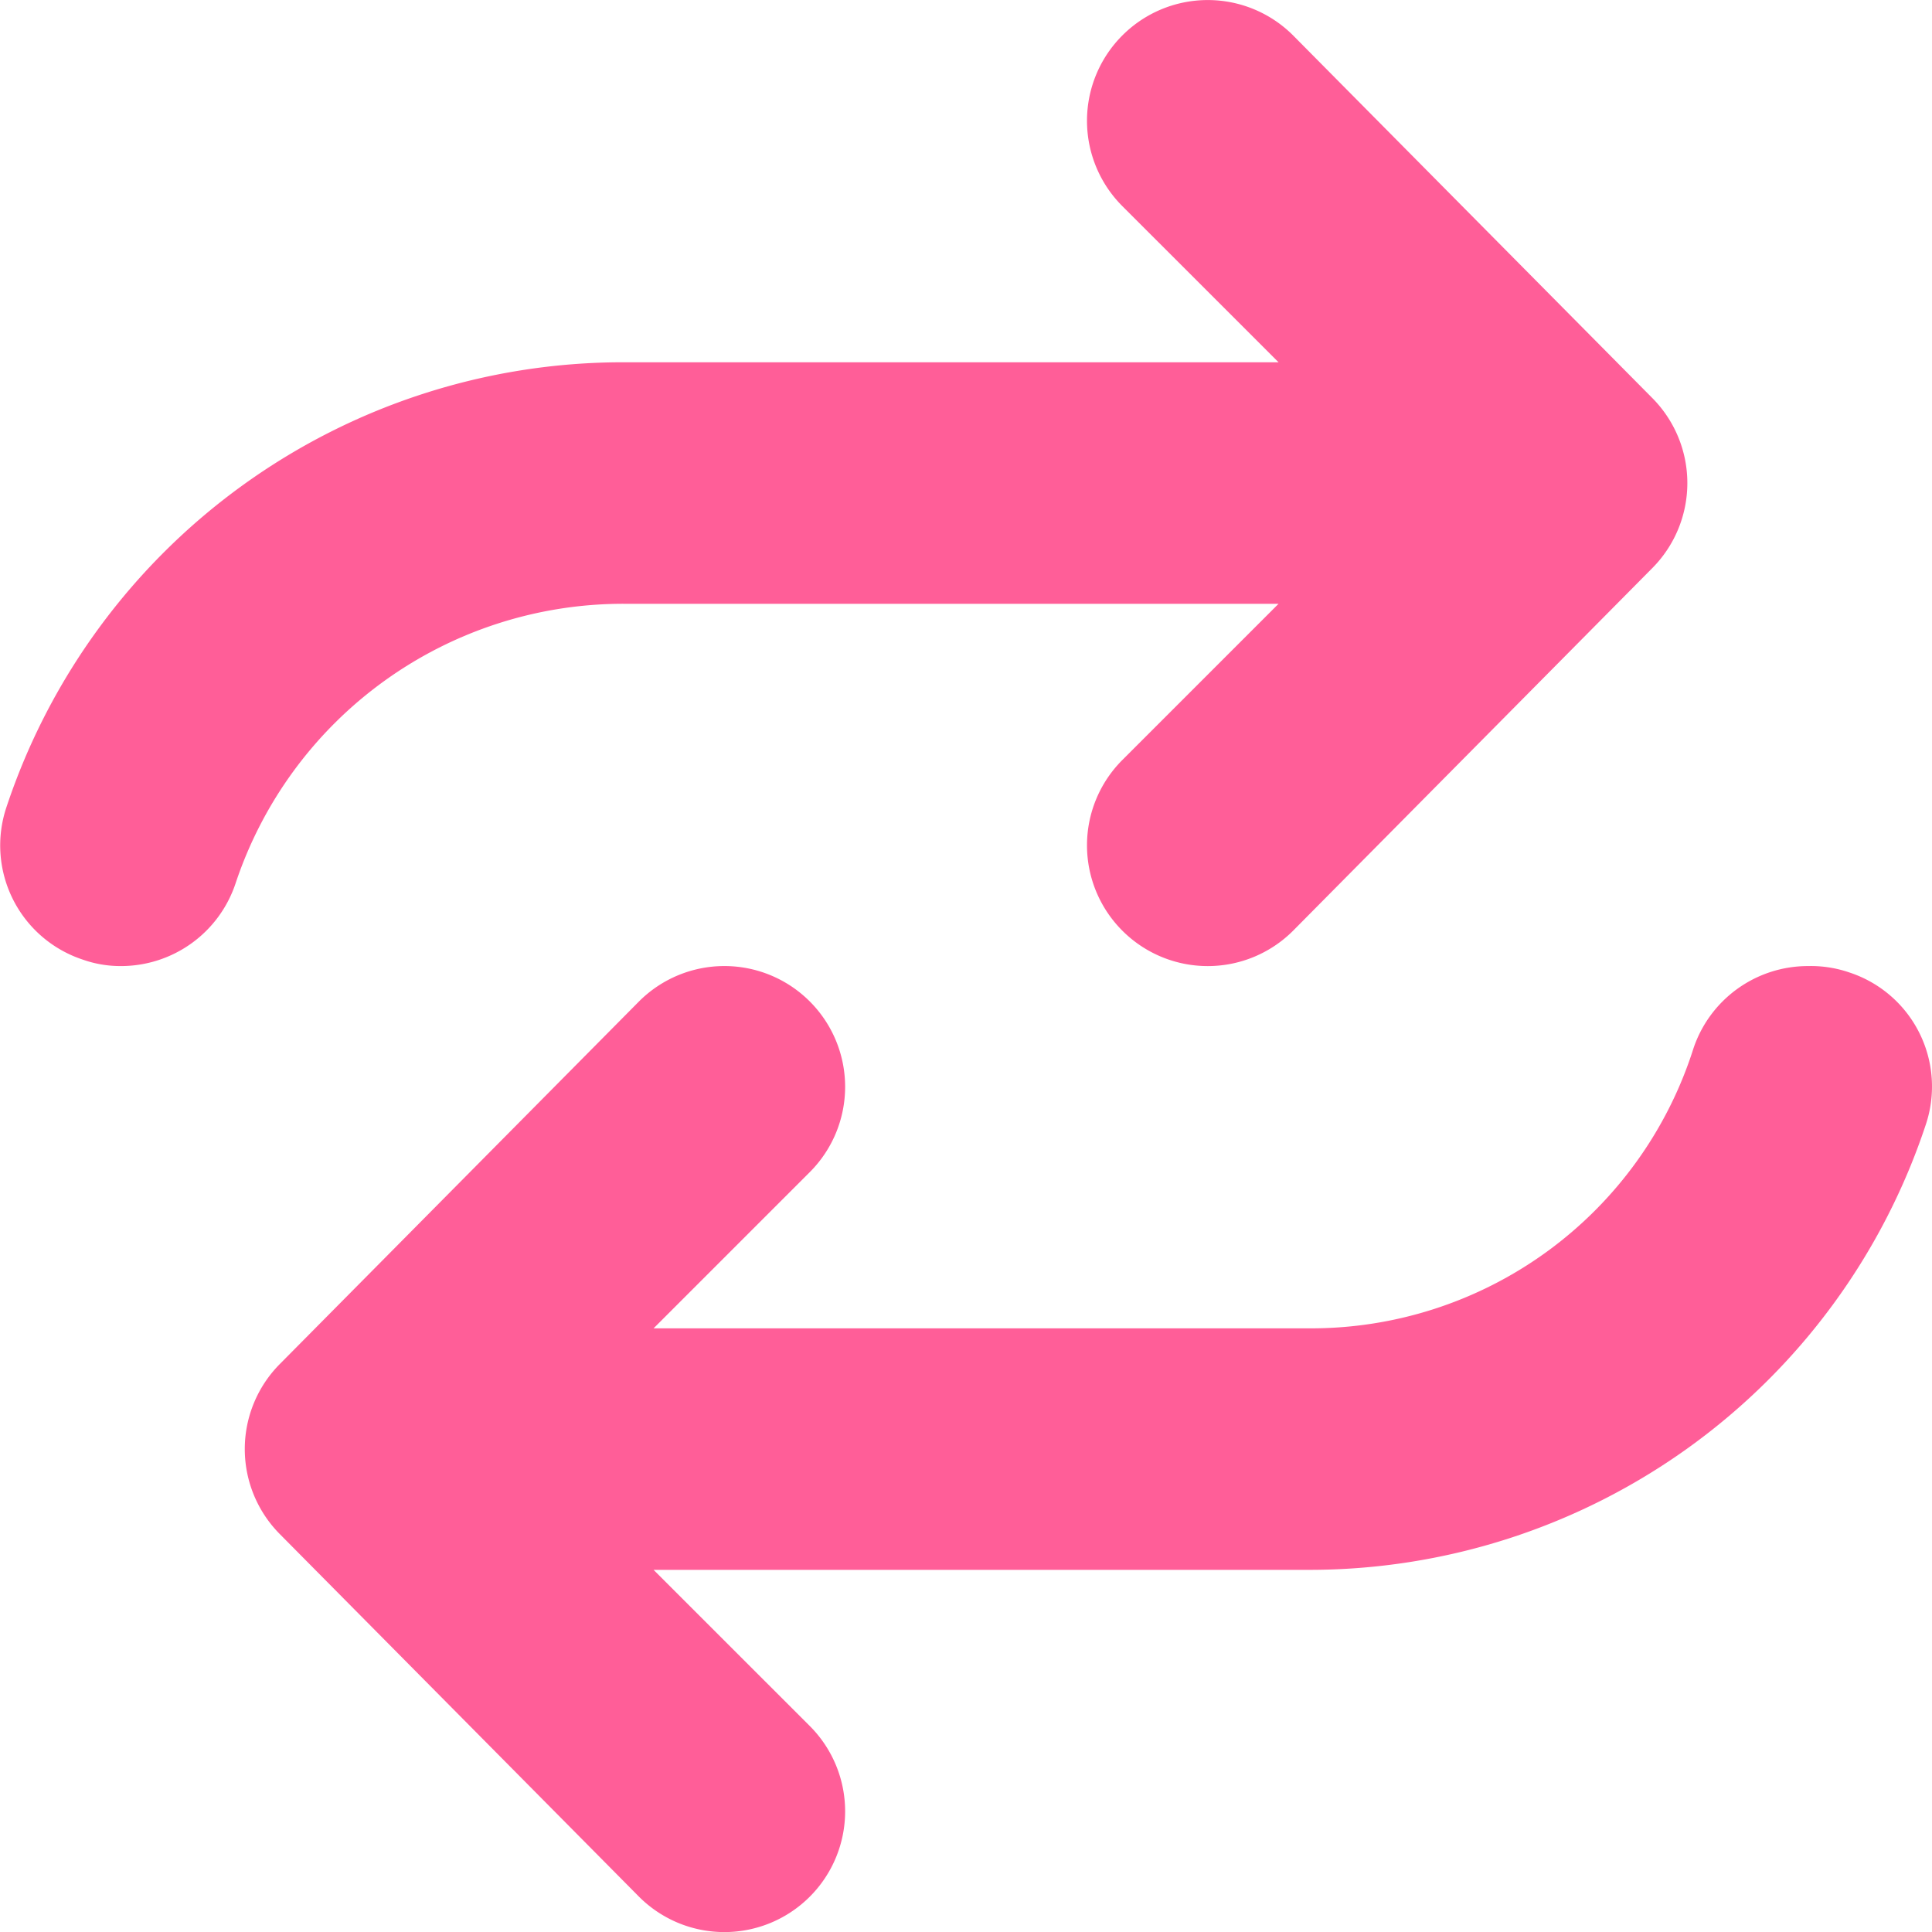
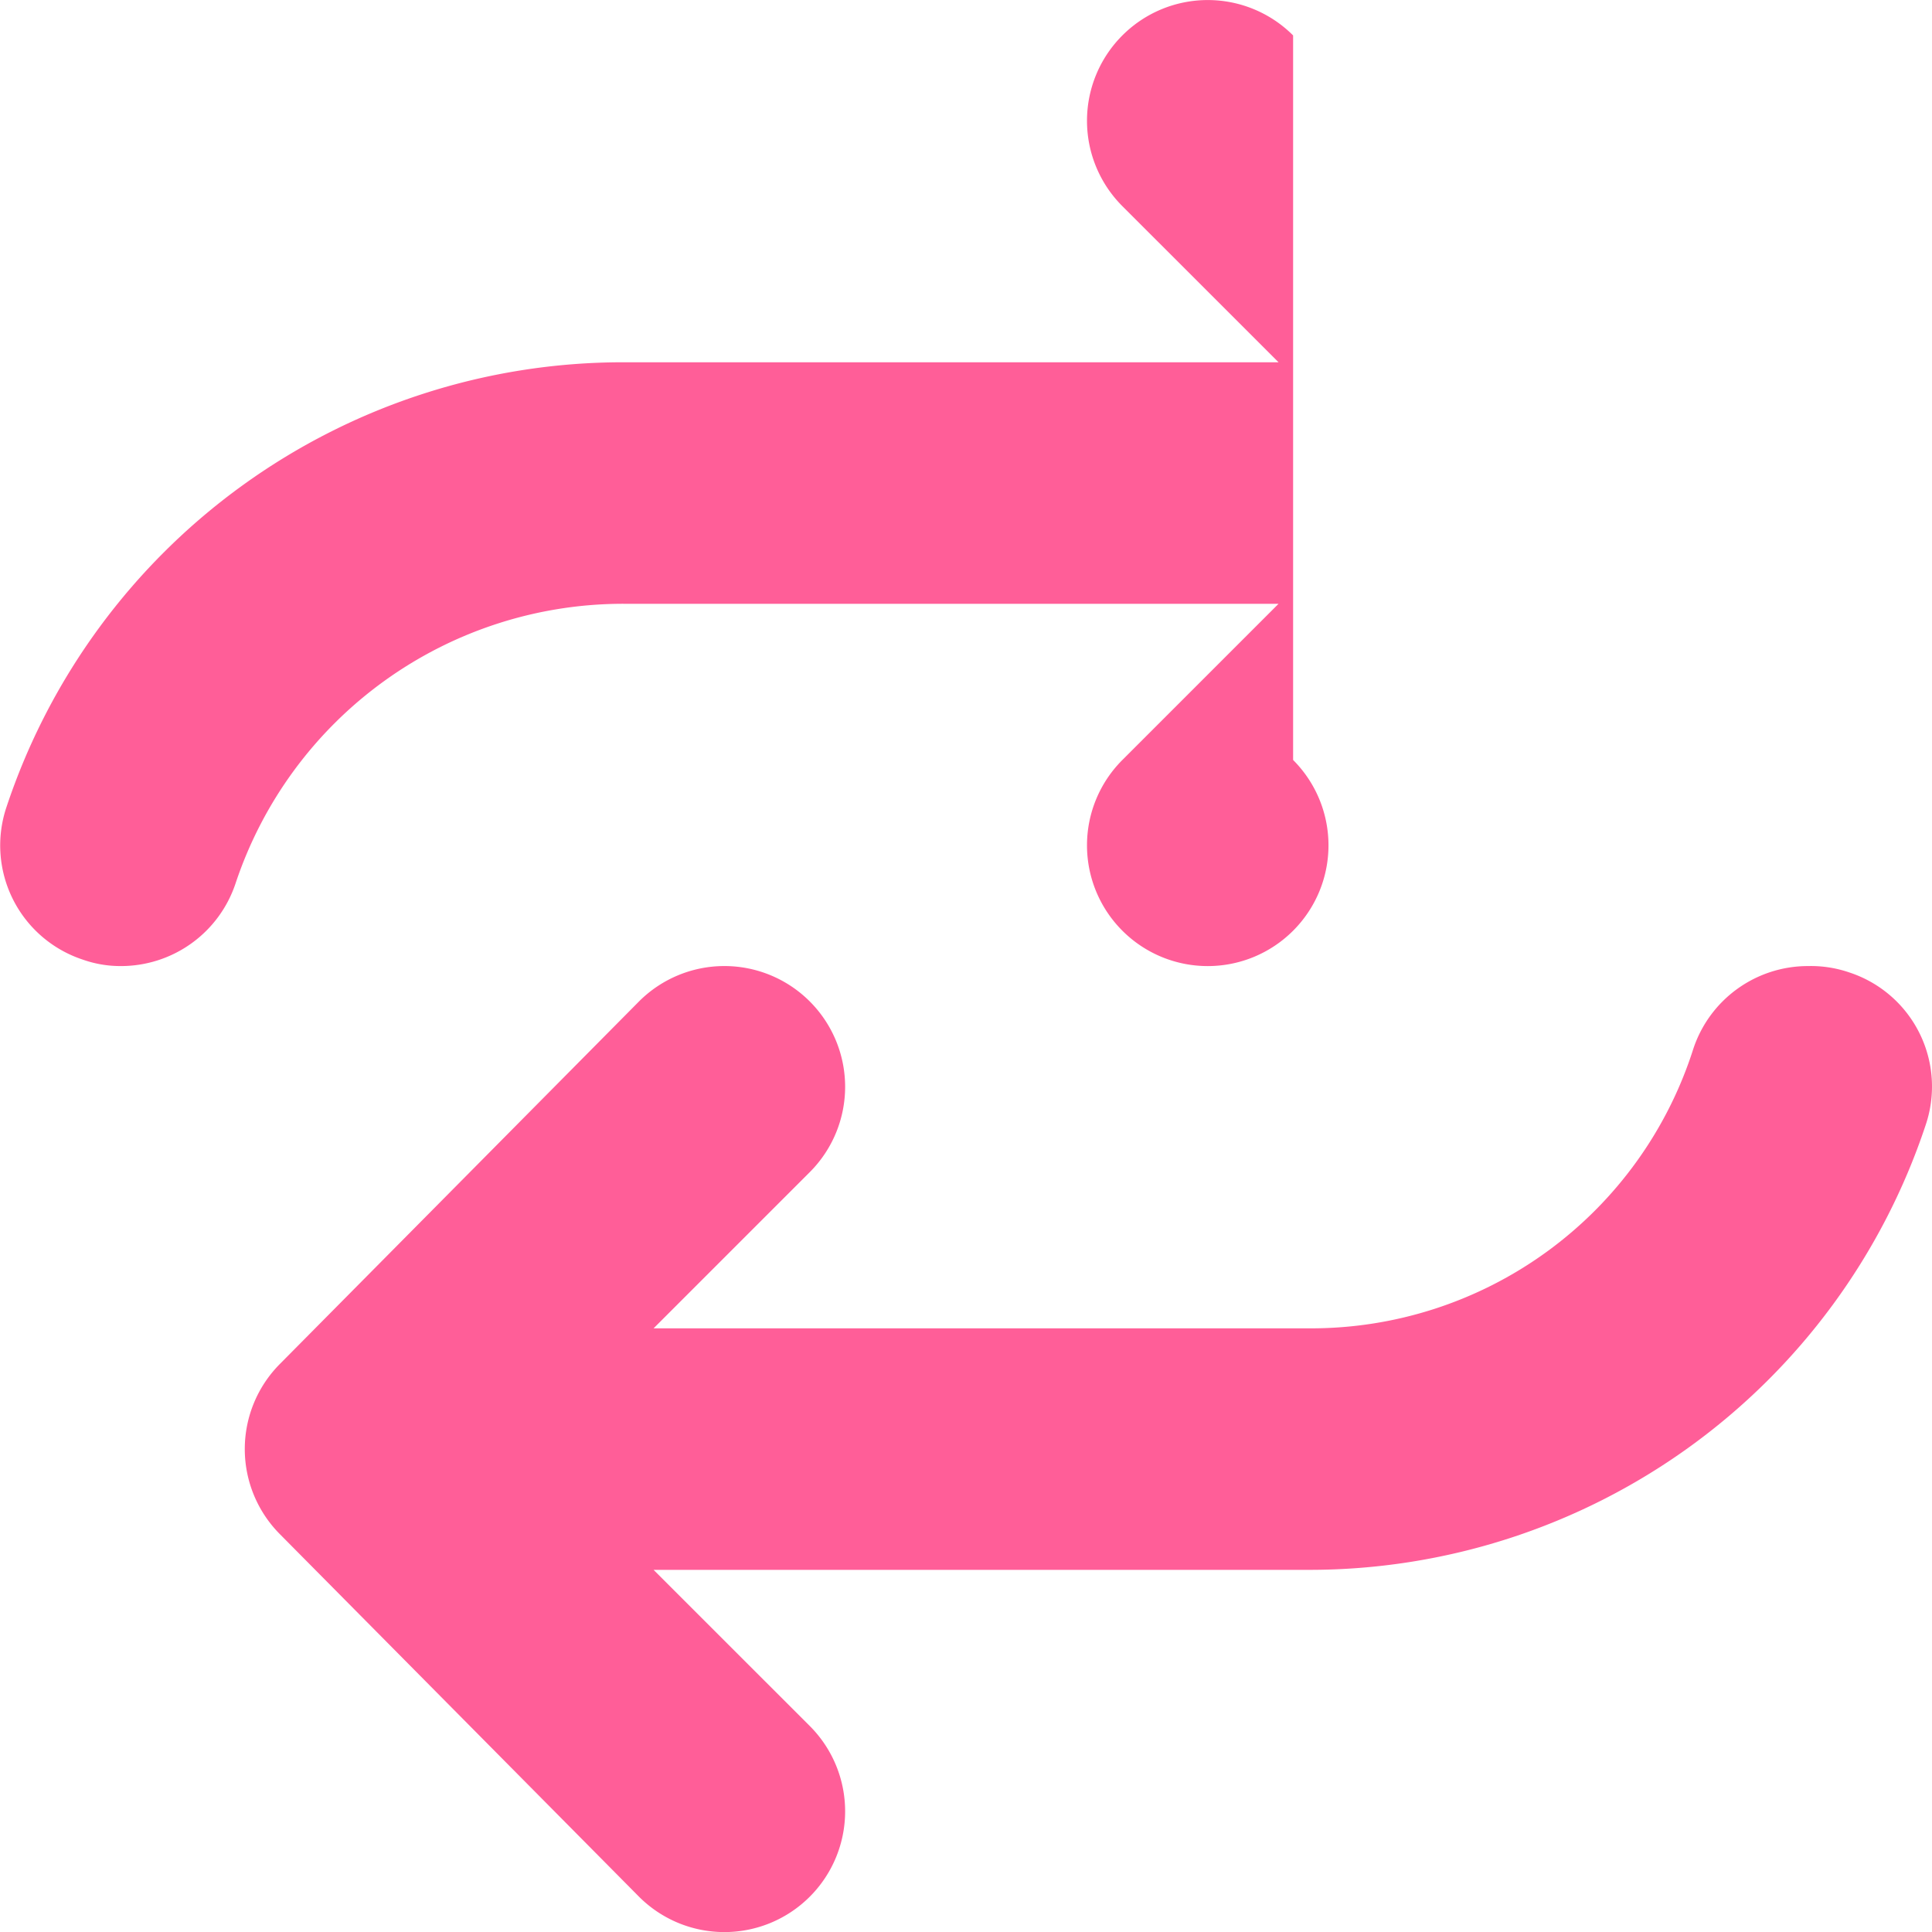
<svg xmlns="http://www.w3.org/2000/svg" width="29.998" height="29.999" viewBox="0 0 29.998 29.999">
-   <path d="M-5.32-16.875H4.852L2.427-14.45a1.874,1.874,0,0,0,0,2.651,1.874,1.874,0,0,0,2.651,0l5.572-5.625a1.874,1.874,0,0,0,0-2.651L5.078-25.7a1.874,1.874,0,0,0-2.651,0,1.874,1.874,0,0,0,0,2.651l2.425,2.424H-5.32A10.089,10.089,0,0,0-14.9-13.717a1.867,1.867,0,0,0,1.186,2.367,1.747,1.747,0,0,0,.592.1,1.875,1.875,0,0,0,1.779-1.282A6.345,6.345,0,0,1-5.32-16.875ZM13.717-11.15a1.839,1.839,0,0,0-.645-.1,1.875,1.875,0,0,0-1.779,1.282A6.23,6.23,0,0,1,5.32-5.625H-4.852L-2.427-8.05a1.874,1.874,0,0,0,0-2.651,1.874,1.874,0,0,0-2.651,0l-5.572,5.625a1.874,1.874,0,0,0,0,2.651L-5.078,3.2a1.874,1.874,0,0,0,2.651,0,1.874,1.874,0,0,0,0-2.651L-4.852-1.875H5.32A10.084,10.084,0,0,0,14.9-8.783,1.864,1.864,0,0,0,13.717-11.15Z" transform="translate(15 26.25)" fill="#ff5e98" />
+   <path d="M-5.32-16.875H4.852L2.427-14.45a1.874,1.874,0,0,0,0,2.651,1.874,1.874,0,0,0,2.651,0a1.874,1.874,0,0,0,0-2.651L5.078-25.7a1.874,1.874,0,0,0-2.651,0,1.874,1.874,0,0,0,0,2.651l2.425,2.424H-5.32A10.089,10.089,0,0,0-14.9-13.717a1.867,1.867,0,0,0,1.186,2.367,1.747,1.747,0,0,0,.592.1,1.875,1.875,0,0,0,1.779-1.282A6.345,6.345,0,0,1-5.32-16.875ZM13.717-11.15a1.839,1.839,0,0,0-.645-.1,1.875,1.875,0,0,0-1.779,1.282A6.23,6.23,0,0,1,5.32-5.625H-4.852L-2.427-8.05a1.874,1.874,0,0,0,0-2.651,1.874,1.874,0,0,0-2.651,0l-5.572,5.625a1.874,1.874,0,0,0,0,2.651L-5.078,3.2a1.874,1.874,0,0,0,2.651,0,1.874,1.874,0,0,0,0-2.651L-4.852-1.875H5.32A10.084,10.084,0,0,0,14.9-8.783,1.864,1.864,0,0,0,13.717-11.15Z" transform="translate(15 26.25)" fill="#ff5e98" />
</svg>